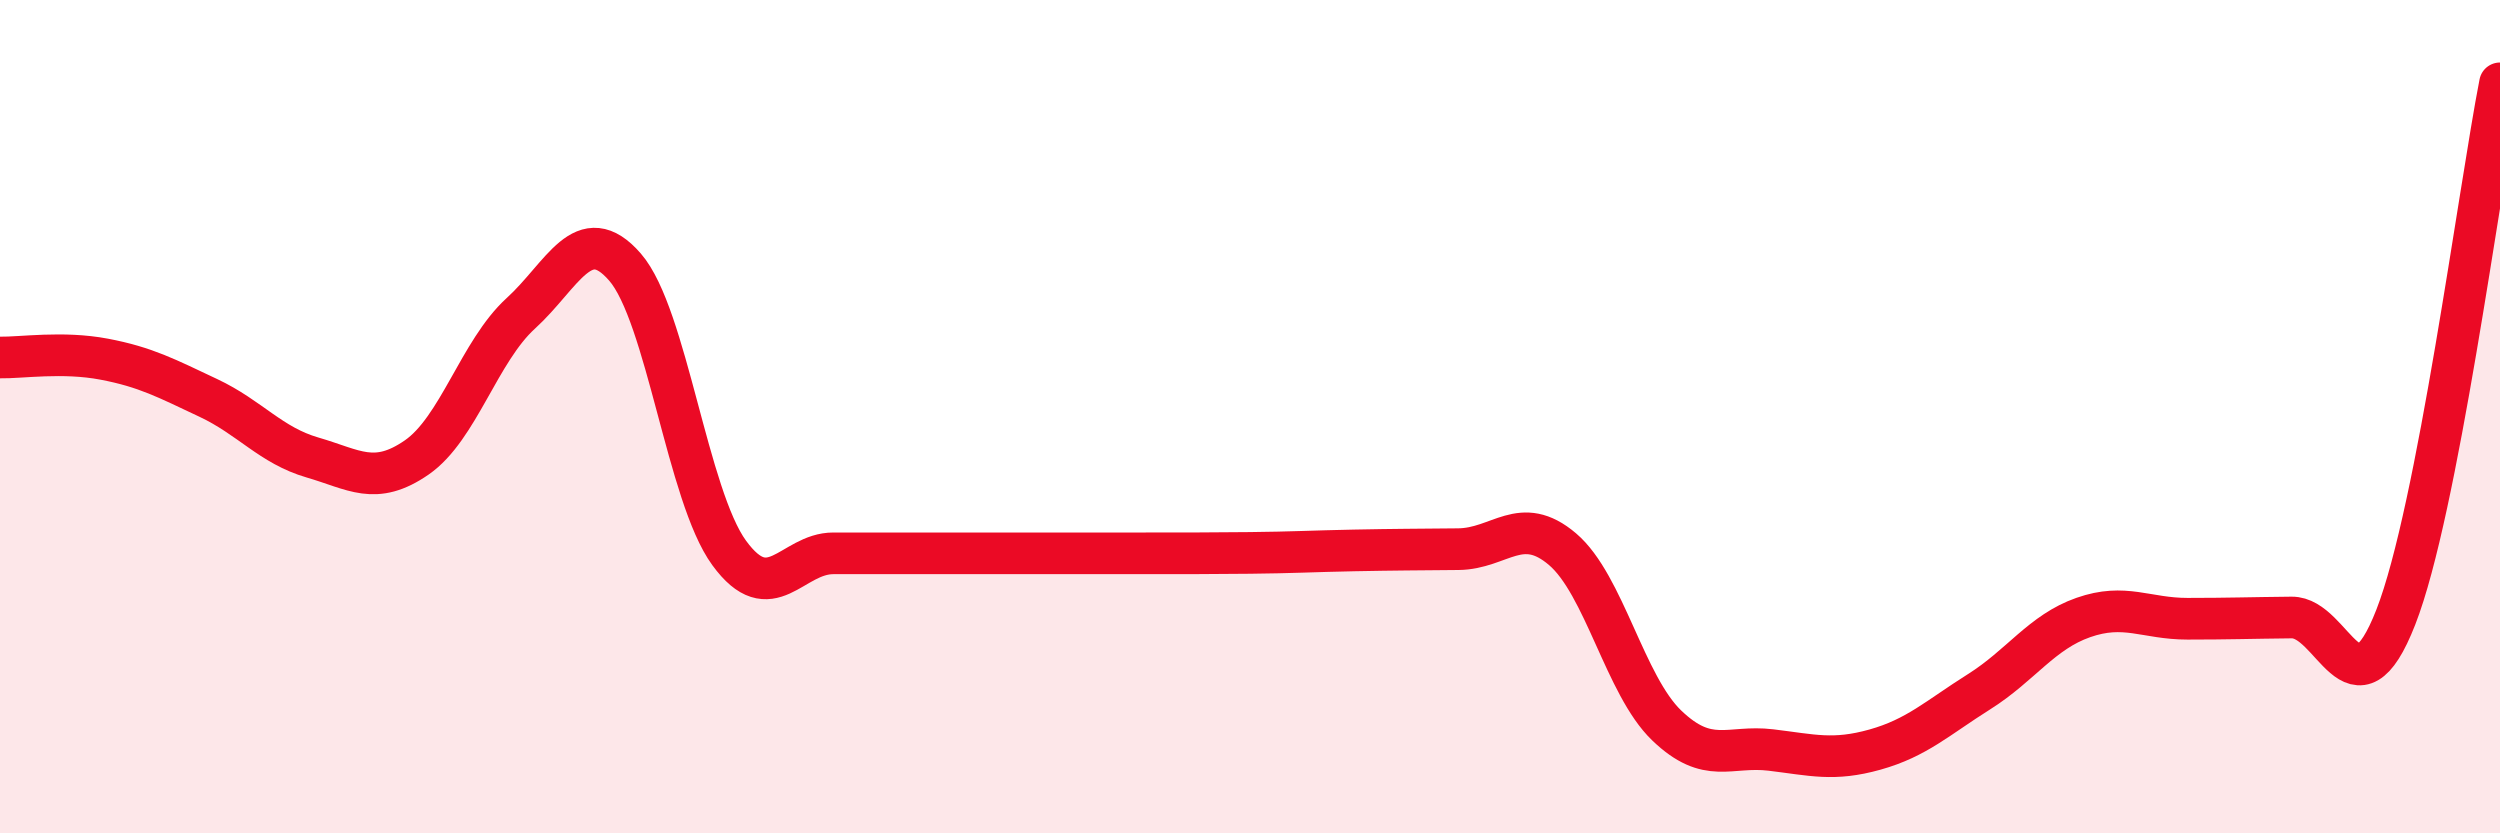
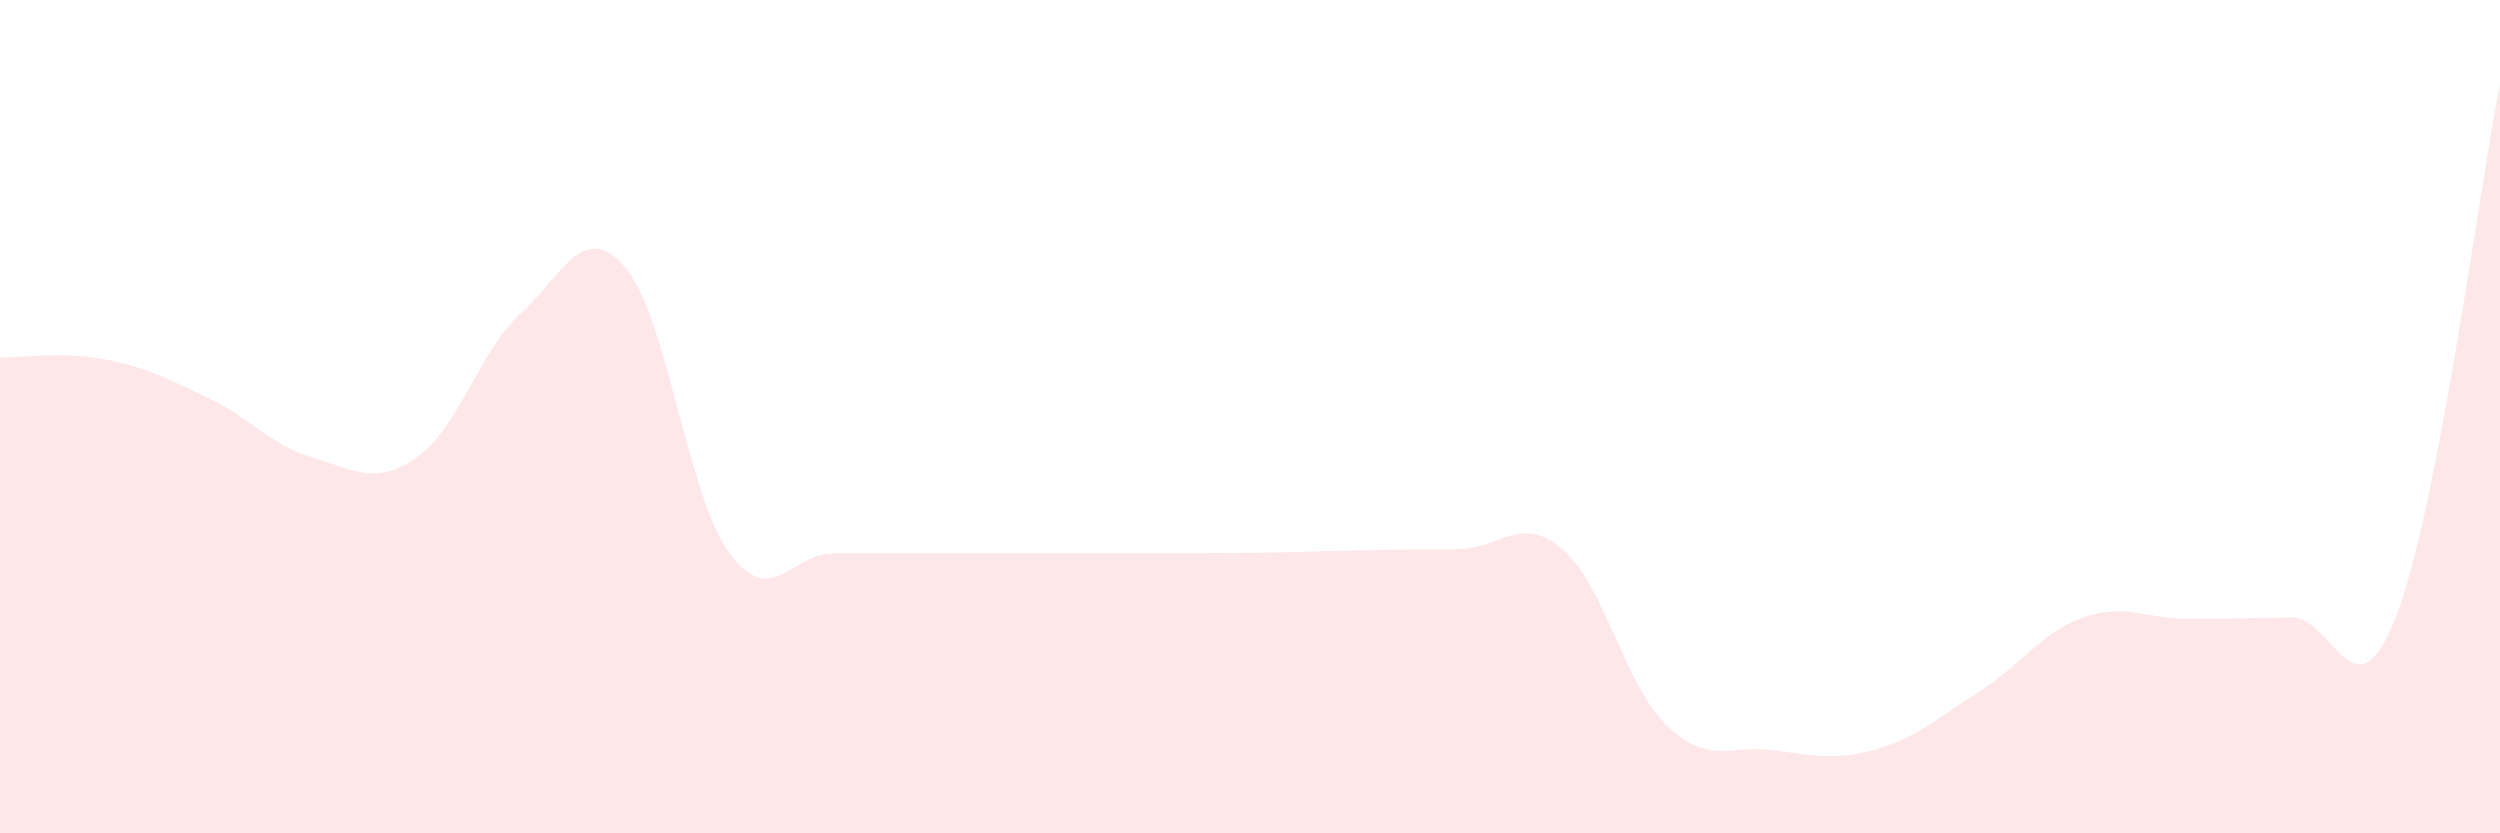
<svg xmlns="http://www.w3.org/2000/svg" width="60" height="20" viewBox="0 0 60 20">
  <path d="M 0,8.58 C 0.5,8.59 1.5,8.43 2.5,8.62 C 3.5,8.81 4,9.08 5,9.55 C 6,10.02 6.5,10.69 7.5,10.98 C 8.5,11.27 9,11.67 10,10.98 C 11,10.29 11.5,8.43 12.5,7.52 C 13.5,6.61 14,5.26 15,6.41 C 16,7.56 16.5,11.9 17.5,13.27 C 18.5,14.64 19,13.28 20,13.28 C 21,13.28 21.5,13.28 22.5,13.28 C 23.5,13.28 24,13.28 25,13.28 C 26,13.28 26.5,13.28 27.5,13.28 C 28.5,13.28 29,13.28 30,13.27 C 31,13.26 31.5,13.23 32.5,13.21 C 33.5,13.19 34,13.19 35,13.18 C 36,13.17 36.5,12.33 37.5,13.18 C 38.5,14.03 39,16.45 40,17.41 C 41,18.37 41.5,17.88 42.5,18 C 43.5,18.12 44,18.27 45,17.99 C 46,17.71 46.5,17.23 47.5,16.6 C 48.5,15.97 49,15.17 50,14.82 C 51,14.47 51.5,14.85 52.5,14.85 C 53.5,14.85 54,14.83 55,14.82 C 56,14.81 56.5,17.37 57.5,14.81 C 58.5,12.25 59.5,4.56 60,2L60 20L0 20Z" fill="#EB0A25" opacity="0.1" stroke-linecap="round" stroke-linejoin="round" />
-   <path d="M 0,8.58 C 0.5,8.59 1.5,8.43 2.5,8.62 C 3.5,8.81 4,9.08 5,9.55 C 6,10.02 6.5,10.69 7.5,10.98 C 8.5,11.27 9,11.67 10,10.98 C 11,10.29 11.5,8.43 12.5,7.52 C 13.5,6.61 14,5.26 15,6.41 C 16,7.56 16.5,11.9 17.5,13.27 C 18.5,14.64 19,13.28 20,13.28 C 21,13.28 21.5,13.28 22.5,13.28 C 23.5,13.28 24,13.28 25,13.28 C 26,13.28 26.5,13.28 27.5,13.28 C 28.5,13.28 29,13.28 30,13.27 C 31,13.26 31.5,13.23 32.5,13.21 C 33.5,13.19 34,13.19 35,13.18 C 36,13.17 36.5,12.33 37.5,13.18 C 38.5,14.03 39,16.45 40,17.41 C 41,18.37 41.5,17.88 42.5,18 C 43.5,18.12 44,18.27 45,17.99 C 46,17.71 46.5,17.23 47.5,16.6 C 48.5,15.97 49,15.17 50,14.82 C 51,14.47 51.5,14.85 52.5,14.85 C 53.5,14.85 54,14.83 55,14.82 C 56,14.81 56.5,17.37 57.5,14.81 C 58.5,12.25 59.5,4.56 60,2" stroke="#EB0A25" stroke-width="1" fill="none" stroke-linecap="round" stroke-linejoin="round" />
</svg>